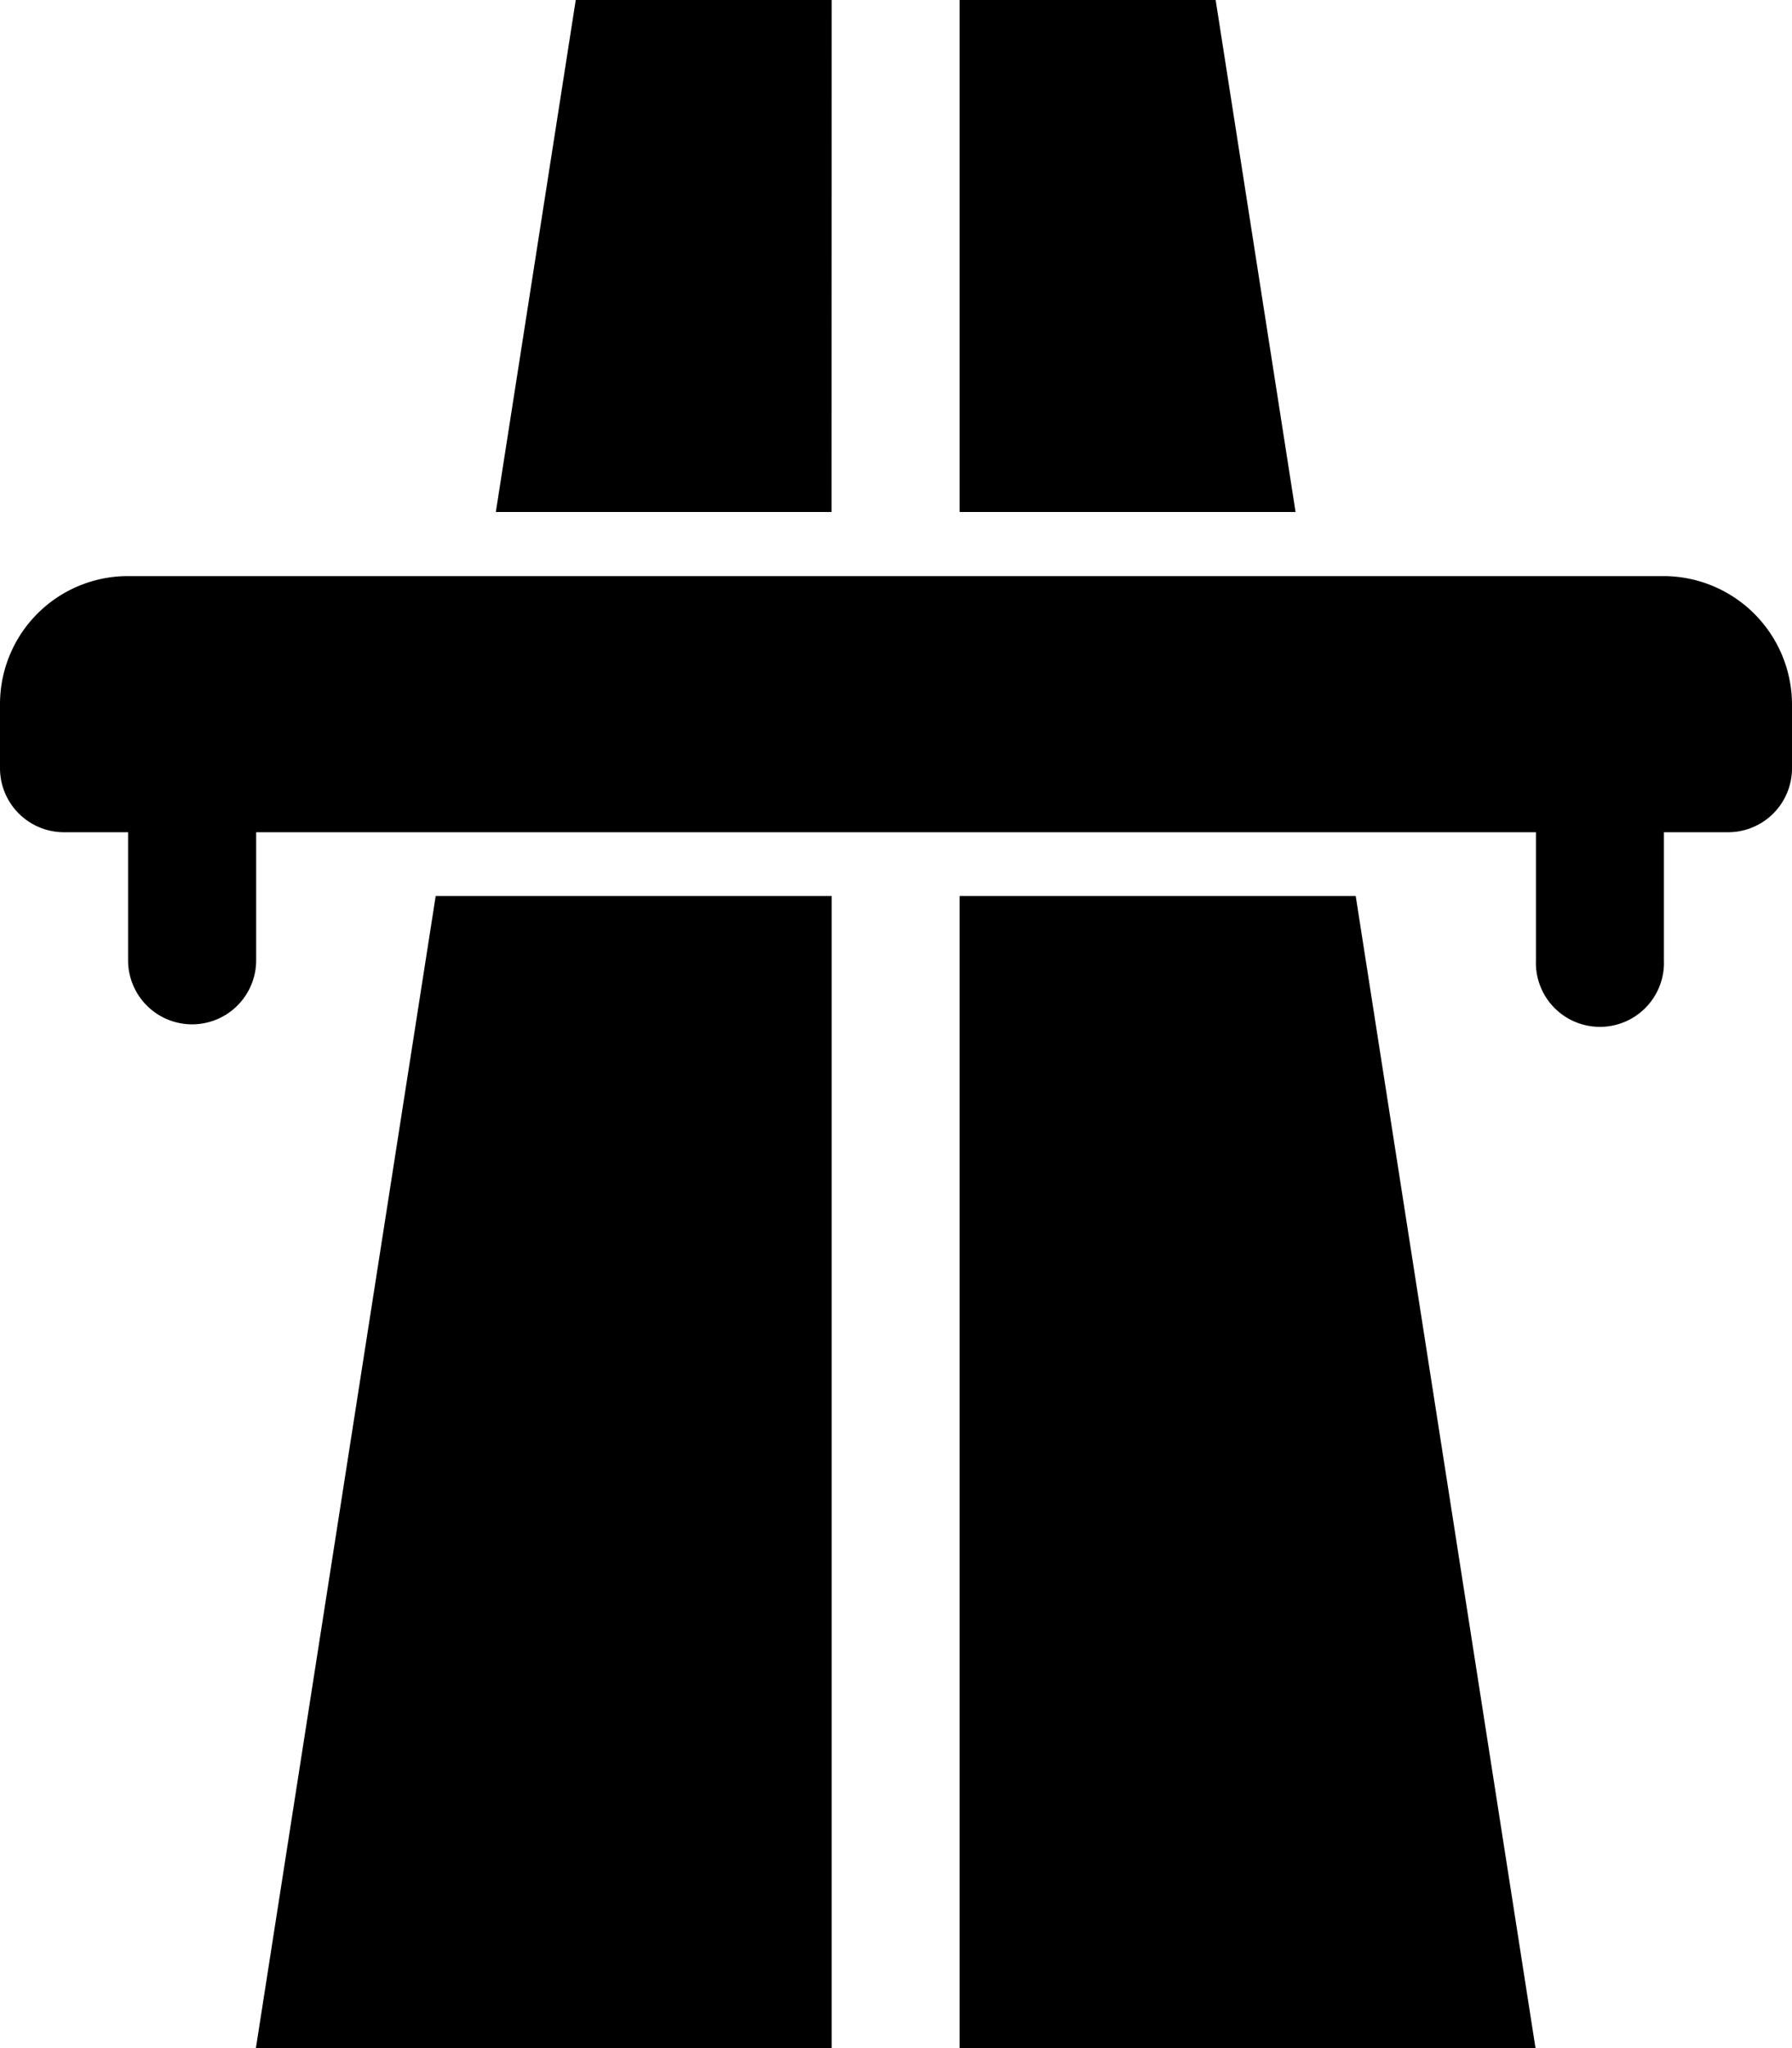
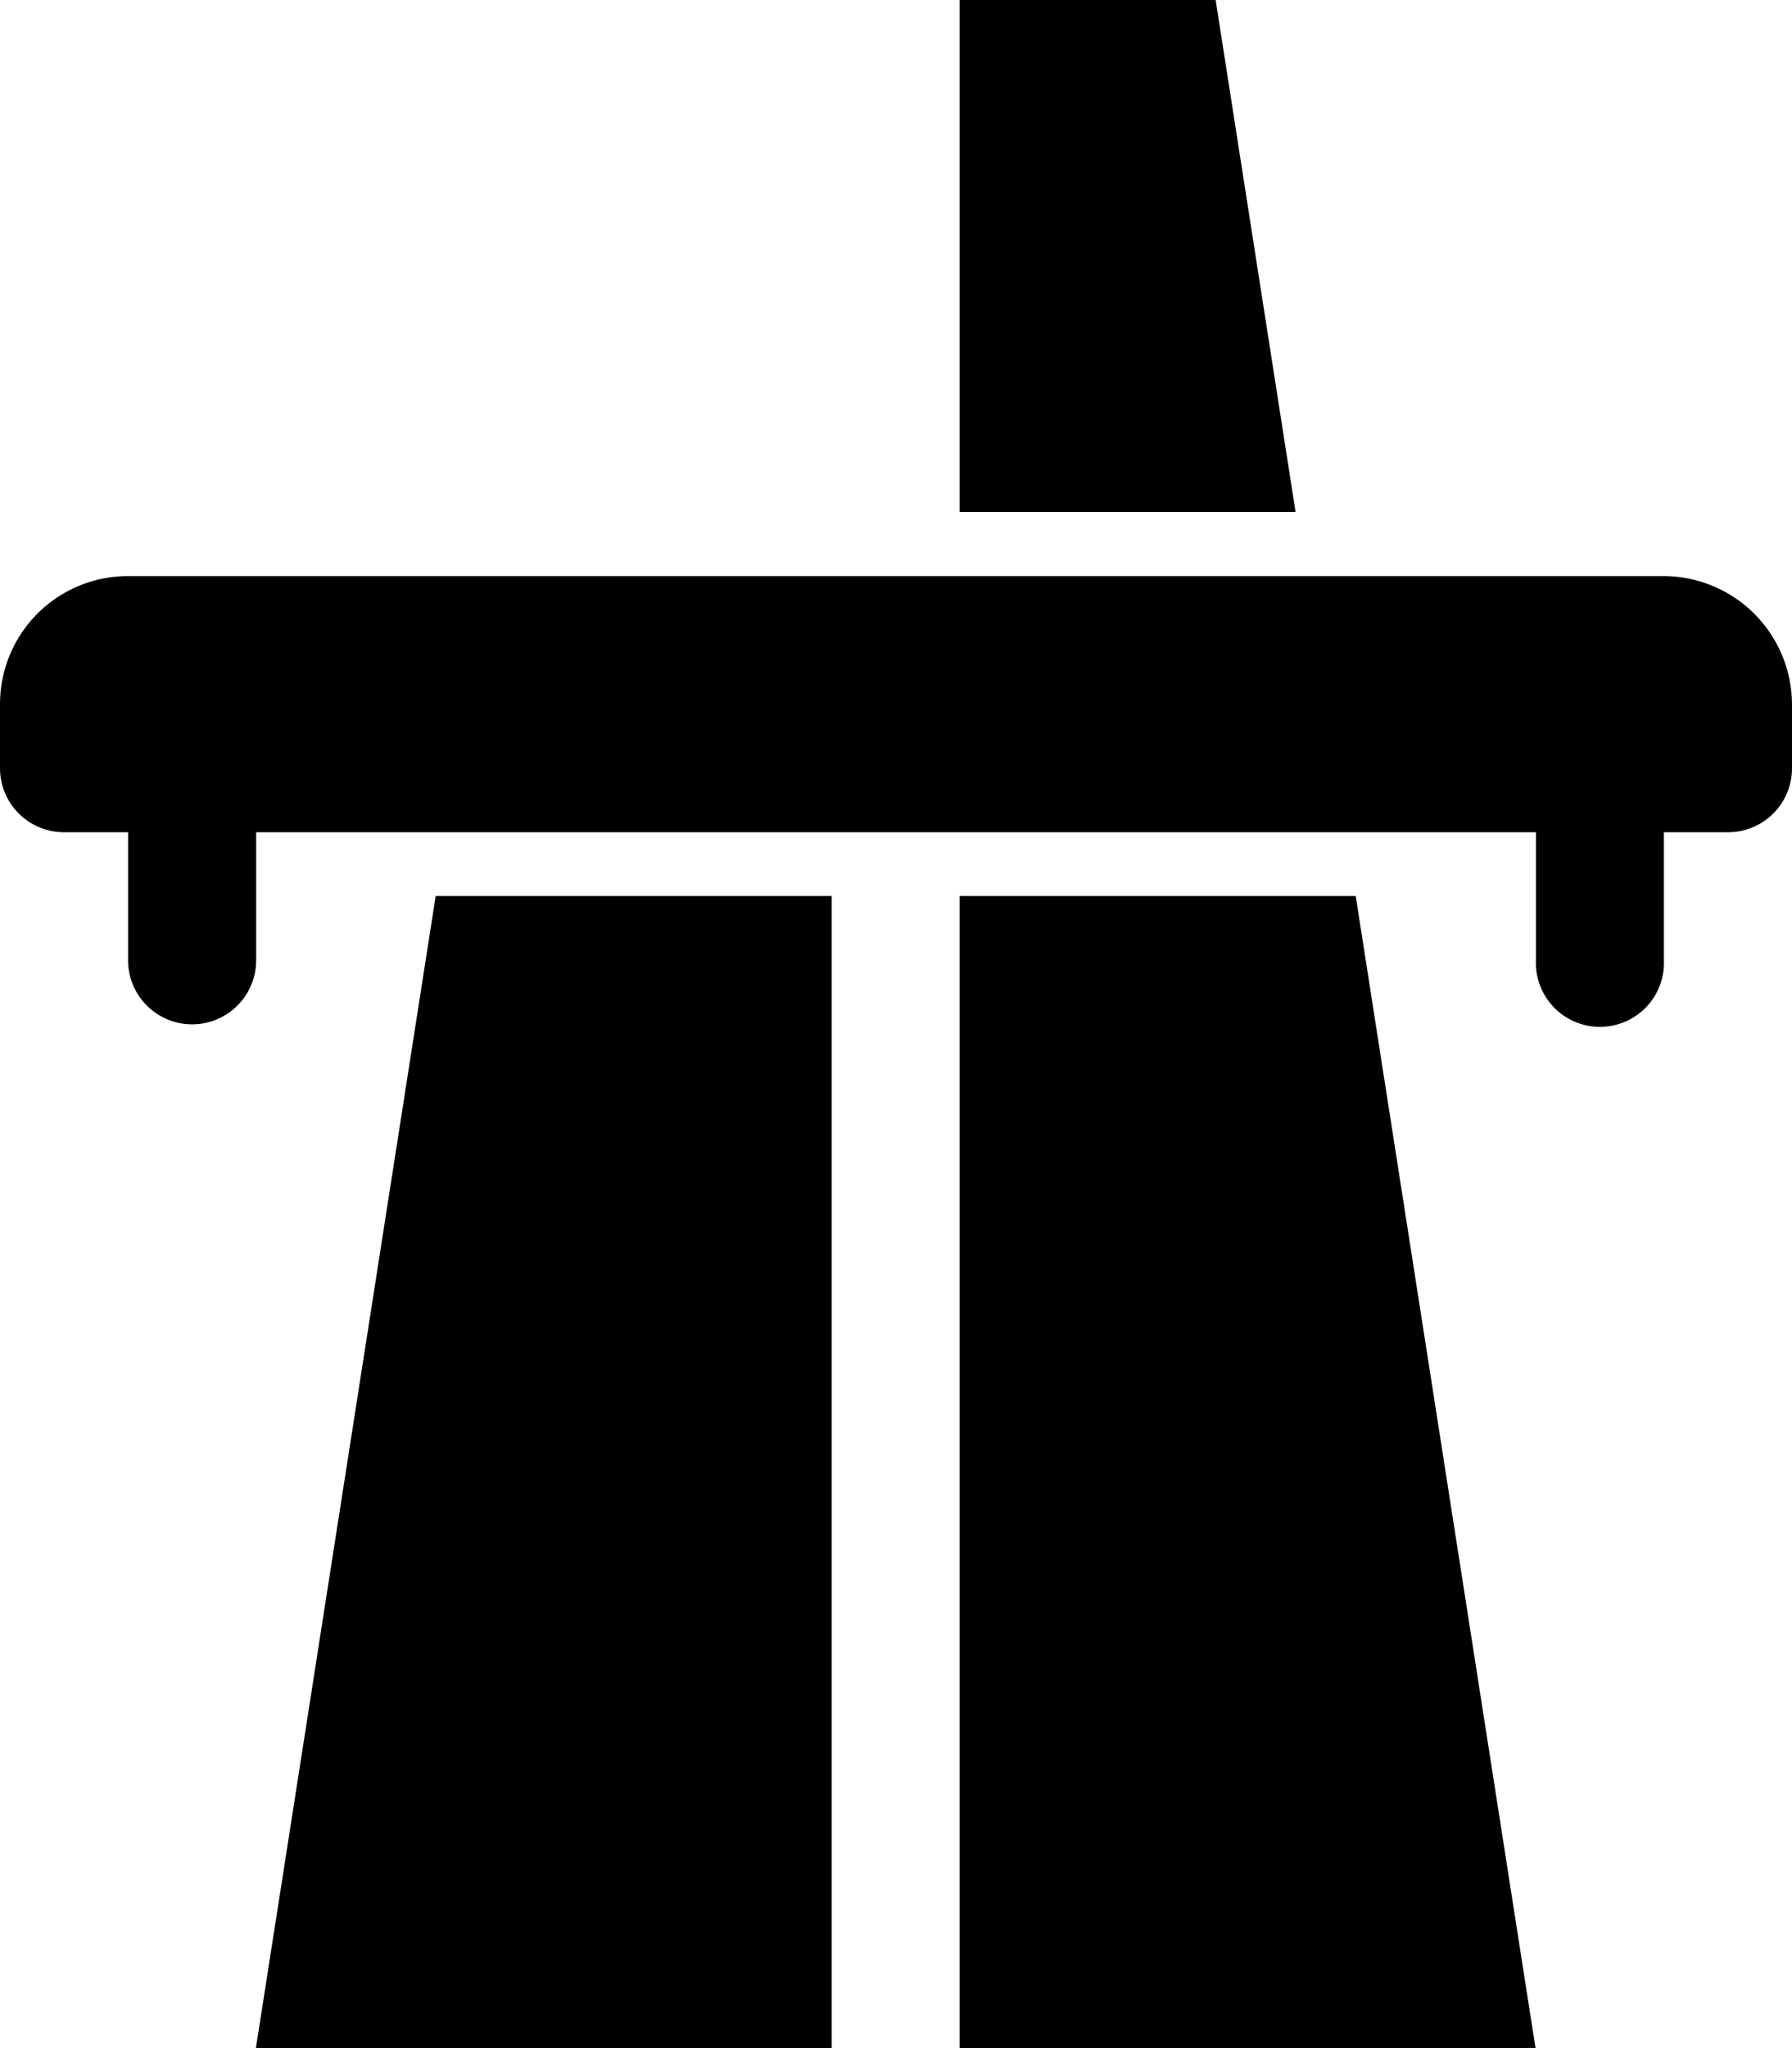
<svg xmlns="http://www.w3.org/2000/svg" width="17.937" height="20.494" viewBox="0 0 17.937 20.494">
  <g id="vigneta" transform="translate(-161.935 -1023.74)">
    <path id="Path_54" data-name="Path 54" d="M4464.6,1102.829h5.764V1091.3H4466.4Z" transform="translate(-4300.104 -58.595)" />
-     <path id="Path_55" data-name="Path 55" d="M4760.262,0H4757.7l-.8,5.123h3.361Z" transform="translate(-4590.002 1023.74)" />
    <path id="Path_56" data-name="Path 56" d="M5322,1091.3v11.529h5.765l-1.8-11.529Z" transform="translate(-5150.46 -58.595)" />
    <path id="Path_57" data-name="Path 57" d="M5324.563,0H5322V5.123h3.363Z" transform="translate(-5150.46 1023.74)" />
    <path id="Path_58" data-name="Path 58" d="M4169.452,701.6h-15.37a1.281,1.281,0,0,0-1.281,1.281v.641a.641.641,0,0,0,.641.641h.641v1.281a.641.641,0,0,0,1.282,0v-1.281h12.81v1.281a.641.641,0,1,0,1.281,0v-1.281h.641a.64.64,0,0,0,.641-.641v-.641A1.288,1.288,0,0,0,4169.452,701.6Z" transform="translate(-3990.866 327.904)" />
  </g>
</svg>